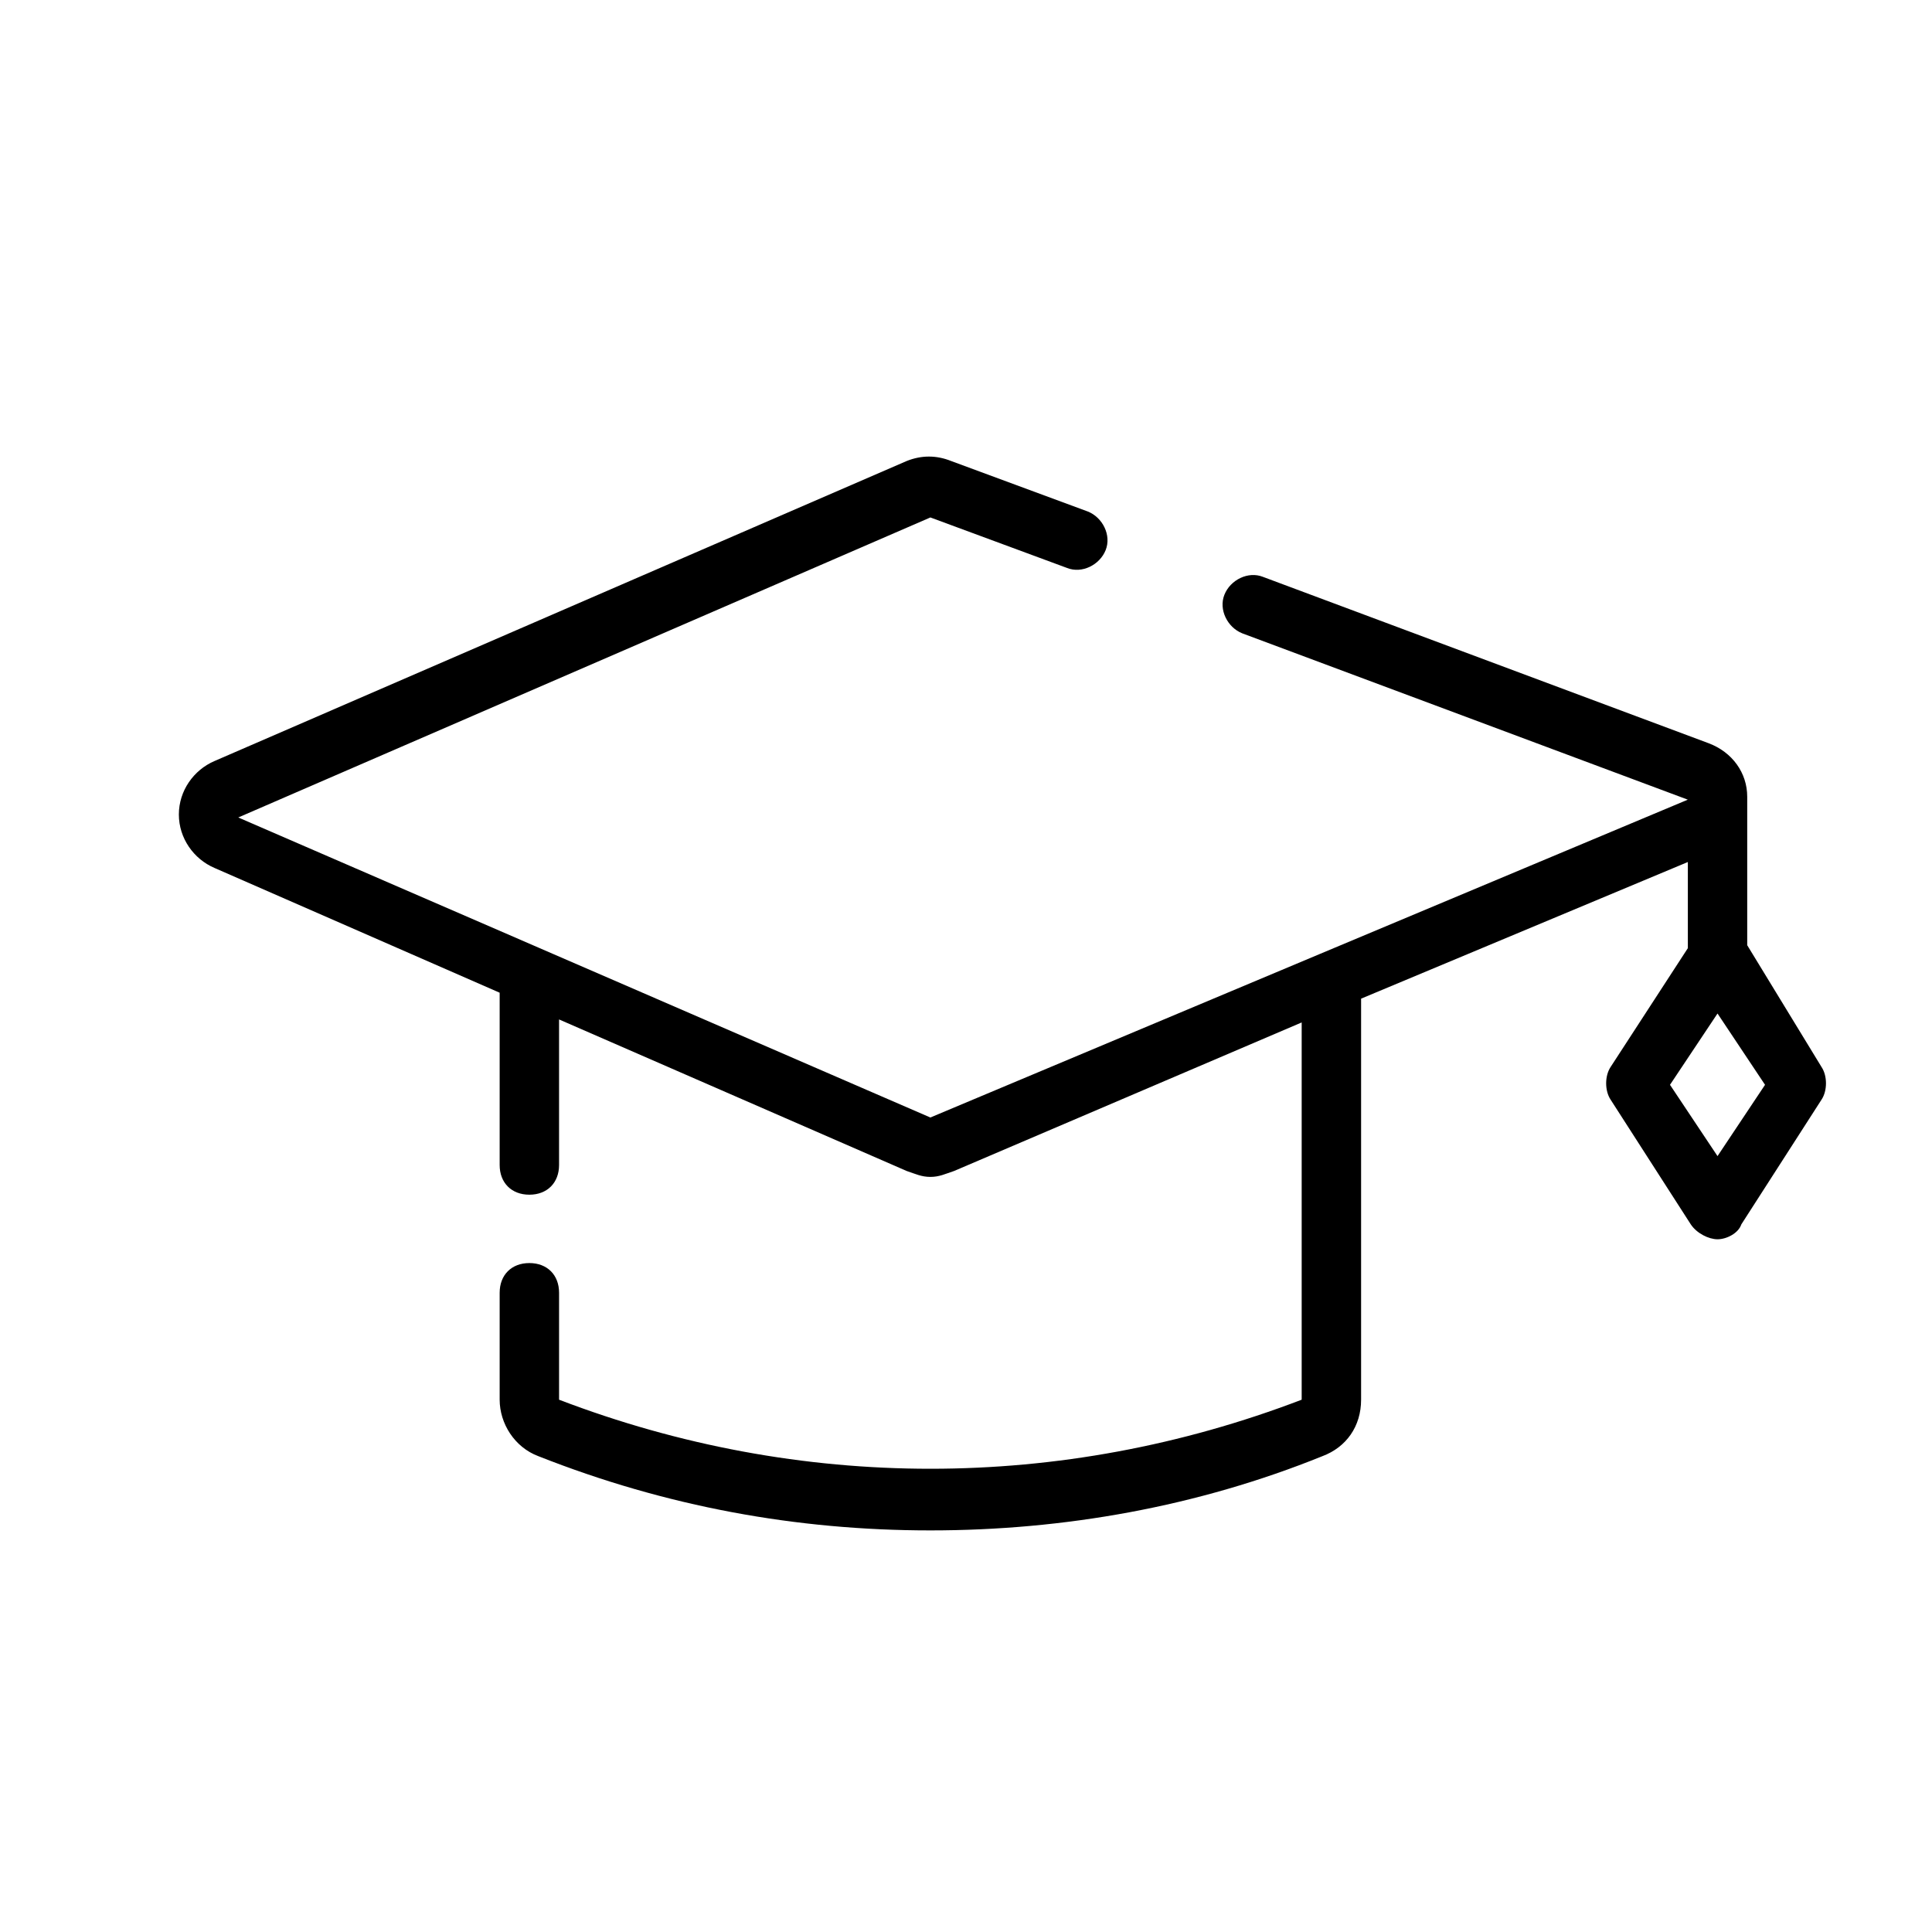
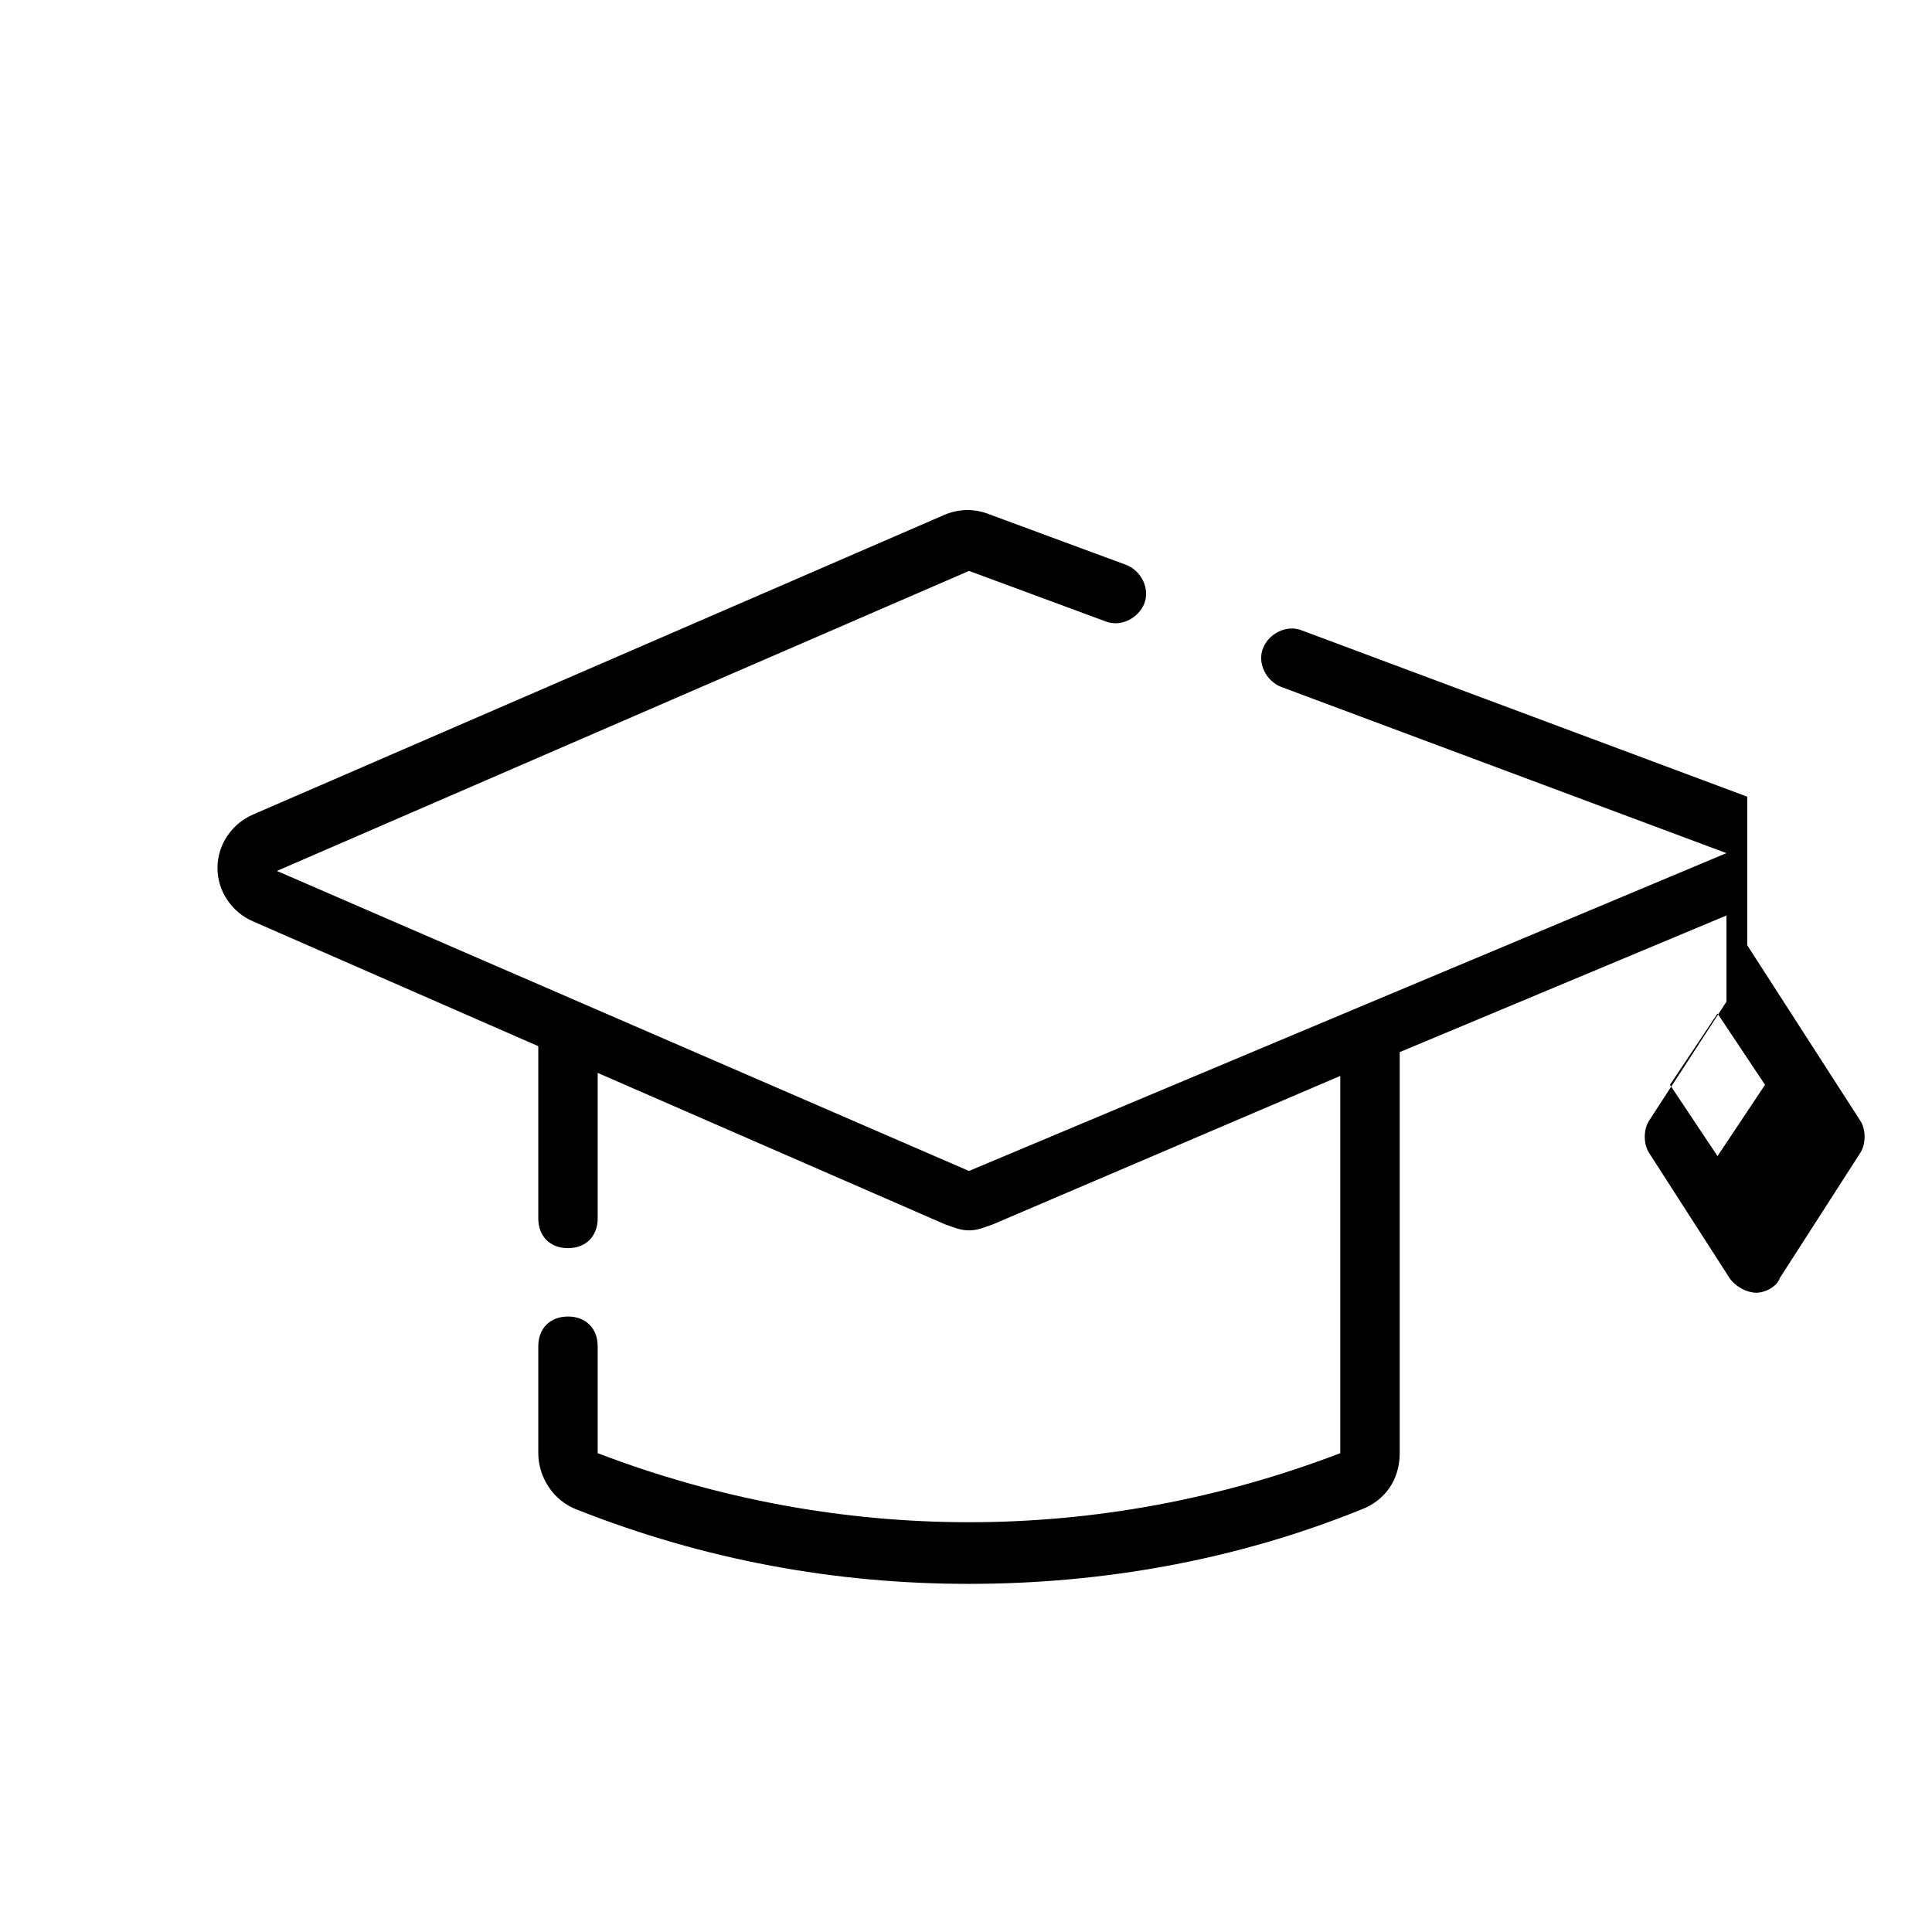
<svg xmlns="http://www.w3.org/2000/svg" fill="#000000" width="800px" height="800px" version="1.1" viewBox="144 144 512 512">
-   <path d="m607.03 394.49v-39.359c0-6.297-3.938-11.809-10.234-14.168l-118.08-44.082c-3.938-1.574-8.66 0.789-10.234 4.723-1.574 3.938 0.789 8.66 4.723 10.234l118.08 44.082-97.613 40.934-103.12 43.297-183.41-79.512 183.42-79.508 36.211 13.383c3.938 1.574 8.66-0.789 10.234-4.723 1.574-3.938-0.789-8.66-4.723-10.234l-36.211-13.379c-3.938-1.574-7.871-1.574-11.809 0l-183.42 79.504c-5.512 2.363-9.445 7.871-9.445 14.168s3.938 11.809 9.445 14.168l75.57 33.062v45.656c0 4.723 3.148 7.871 7.871 7.871s7.871-3.148 7.871-7.871v-38.574l92.105 40.156c2.363 0.789 3.938 1.574 6.297 1.574 2.363 0 3.938-0.789 6.297-1.574l92.102-39.359v99.977c-63.762 24.402-133.04 24.402-196.8 0v-28.34c0-4.723-3.148-7.871-7.871-7.871s-7.871 3.148-7.871 7.871v28.34c0 6.297 3.938 12.594 10.234 14.957 33.852 13.383 68.488 19.68 103.91 19.68 35.426 0 70.848-6.297 103.91-19.68 6.297-2.363 10.234-7.871 10.234-14.957v-106.28l86.594-36.211v22.828l-20.469 31.488c-1.574 2.363-1.574 6.297 0 8.66l21.254 33.062c1.574 2.363 4.723 3.938 7.086 3.938 2.363 0 5.512-1.574 6.297-3.938l21.254-33.062c1.574-2.363 1.574-6.297 0-8.66zm-7.871 55.891-12.594-18.895 12.594-18.895 12.594 18.895z" />
+   <path d="m607.03 394.49v-39.359l-118.08-44.082c-3.938-1.574-8.66 0.789-10.234 4.723-1.574 3.938 0.789 8.66 4.723 10.234l118.08 44.082-97.613 40.934-103.12 43.297-183.41-79.512 183.42-79.508 36.211 13.383c3.938 1.574 8.66-0.789 10.234-4.723 1.574-3.938-0.789-8.66-4.723-10.234l-36.211-13.379c-3.938-1.574-7.871-1.574-11.809 0l-183.42 79.504c-5.512 2.363-9.445 7.871-9.445 14.168s3.938 11.809 9.445 14.168l75.57 33.062v45.656c0 4.723 3.148 7.871 7.871 7.871s7.871-3.148 7.871-7.871v-38.574l92.105 40.156c2.363 0.789 3.938 1.574 6.297 1.574 2.363 0 3.938-0.789 6.297-1.574l92.102-39.359v99.977c-63.762 24.402-133.04 24.402-196.8 0v-28.34c0-4.723-3.148-7.871-7.871-7.871s-7.871 3.148-7.871 7.871v28.34c0 6.297 3.938 12.594 10.234 14.957 33.852 13.383 68.488 19.68 103.91 19.68 35.426 0 70.848-6.297 103.91-19.68 6.297-2.363 10.234-7.871 10.234-14.957v-106.28l86.594-36.211v22.828l-20.469 31.488c-1.574 2.363-1.574 6.297 0 8.66l21.254 33.062c1.574 2.363 4.723 3.938 7.086 3.938 2.363 0 5.512-1.574 6.297-3.938l21.254-33.062c1.574-2.363 1.574-6.297 0-8.66zm-7.871 55.891-12.594-18.895 12.594-18.895 12.594 18.895z" />
</svg>